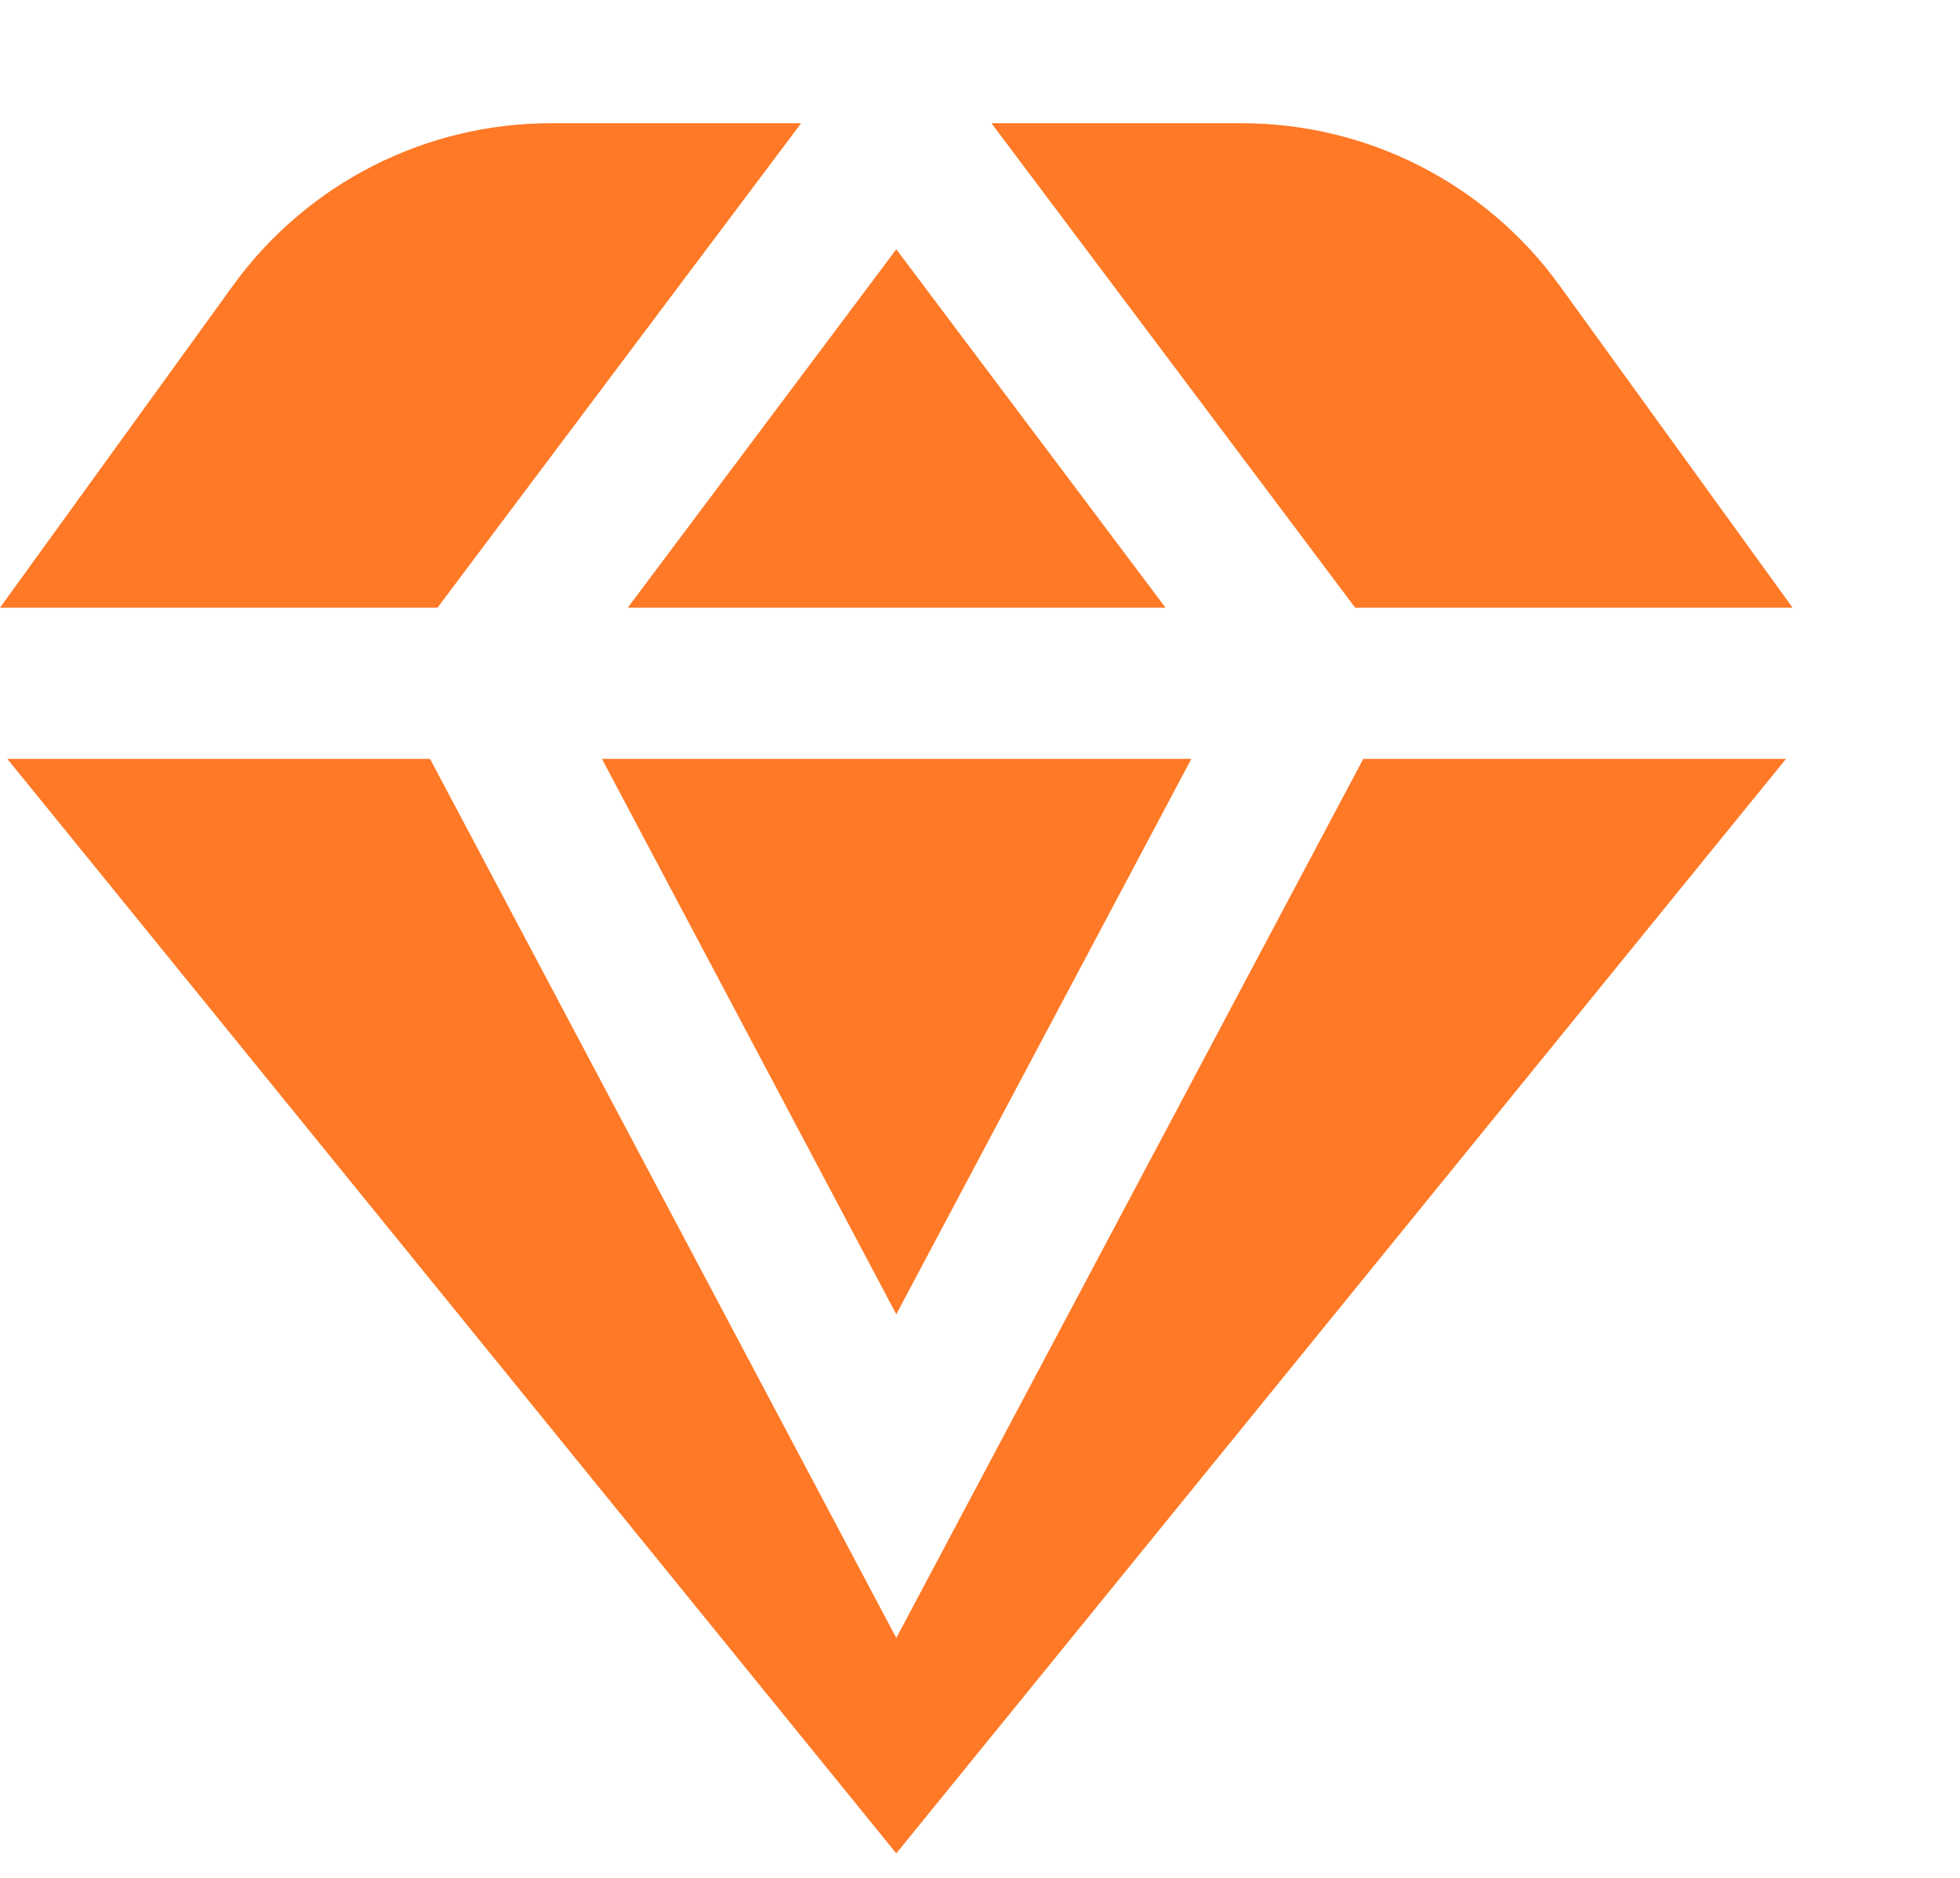
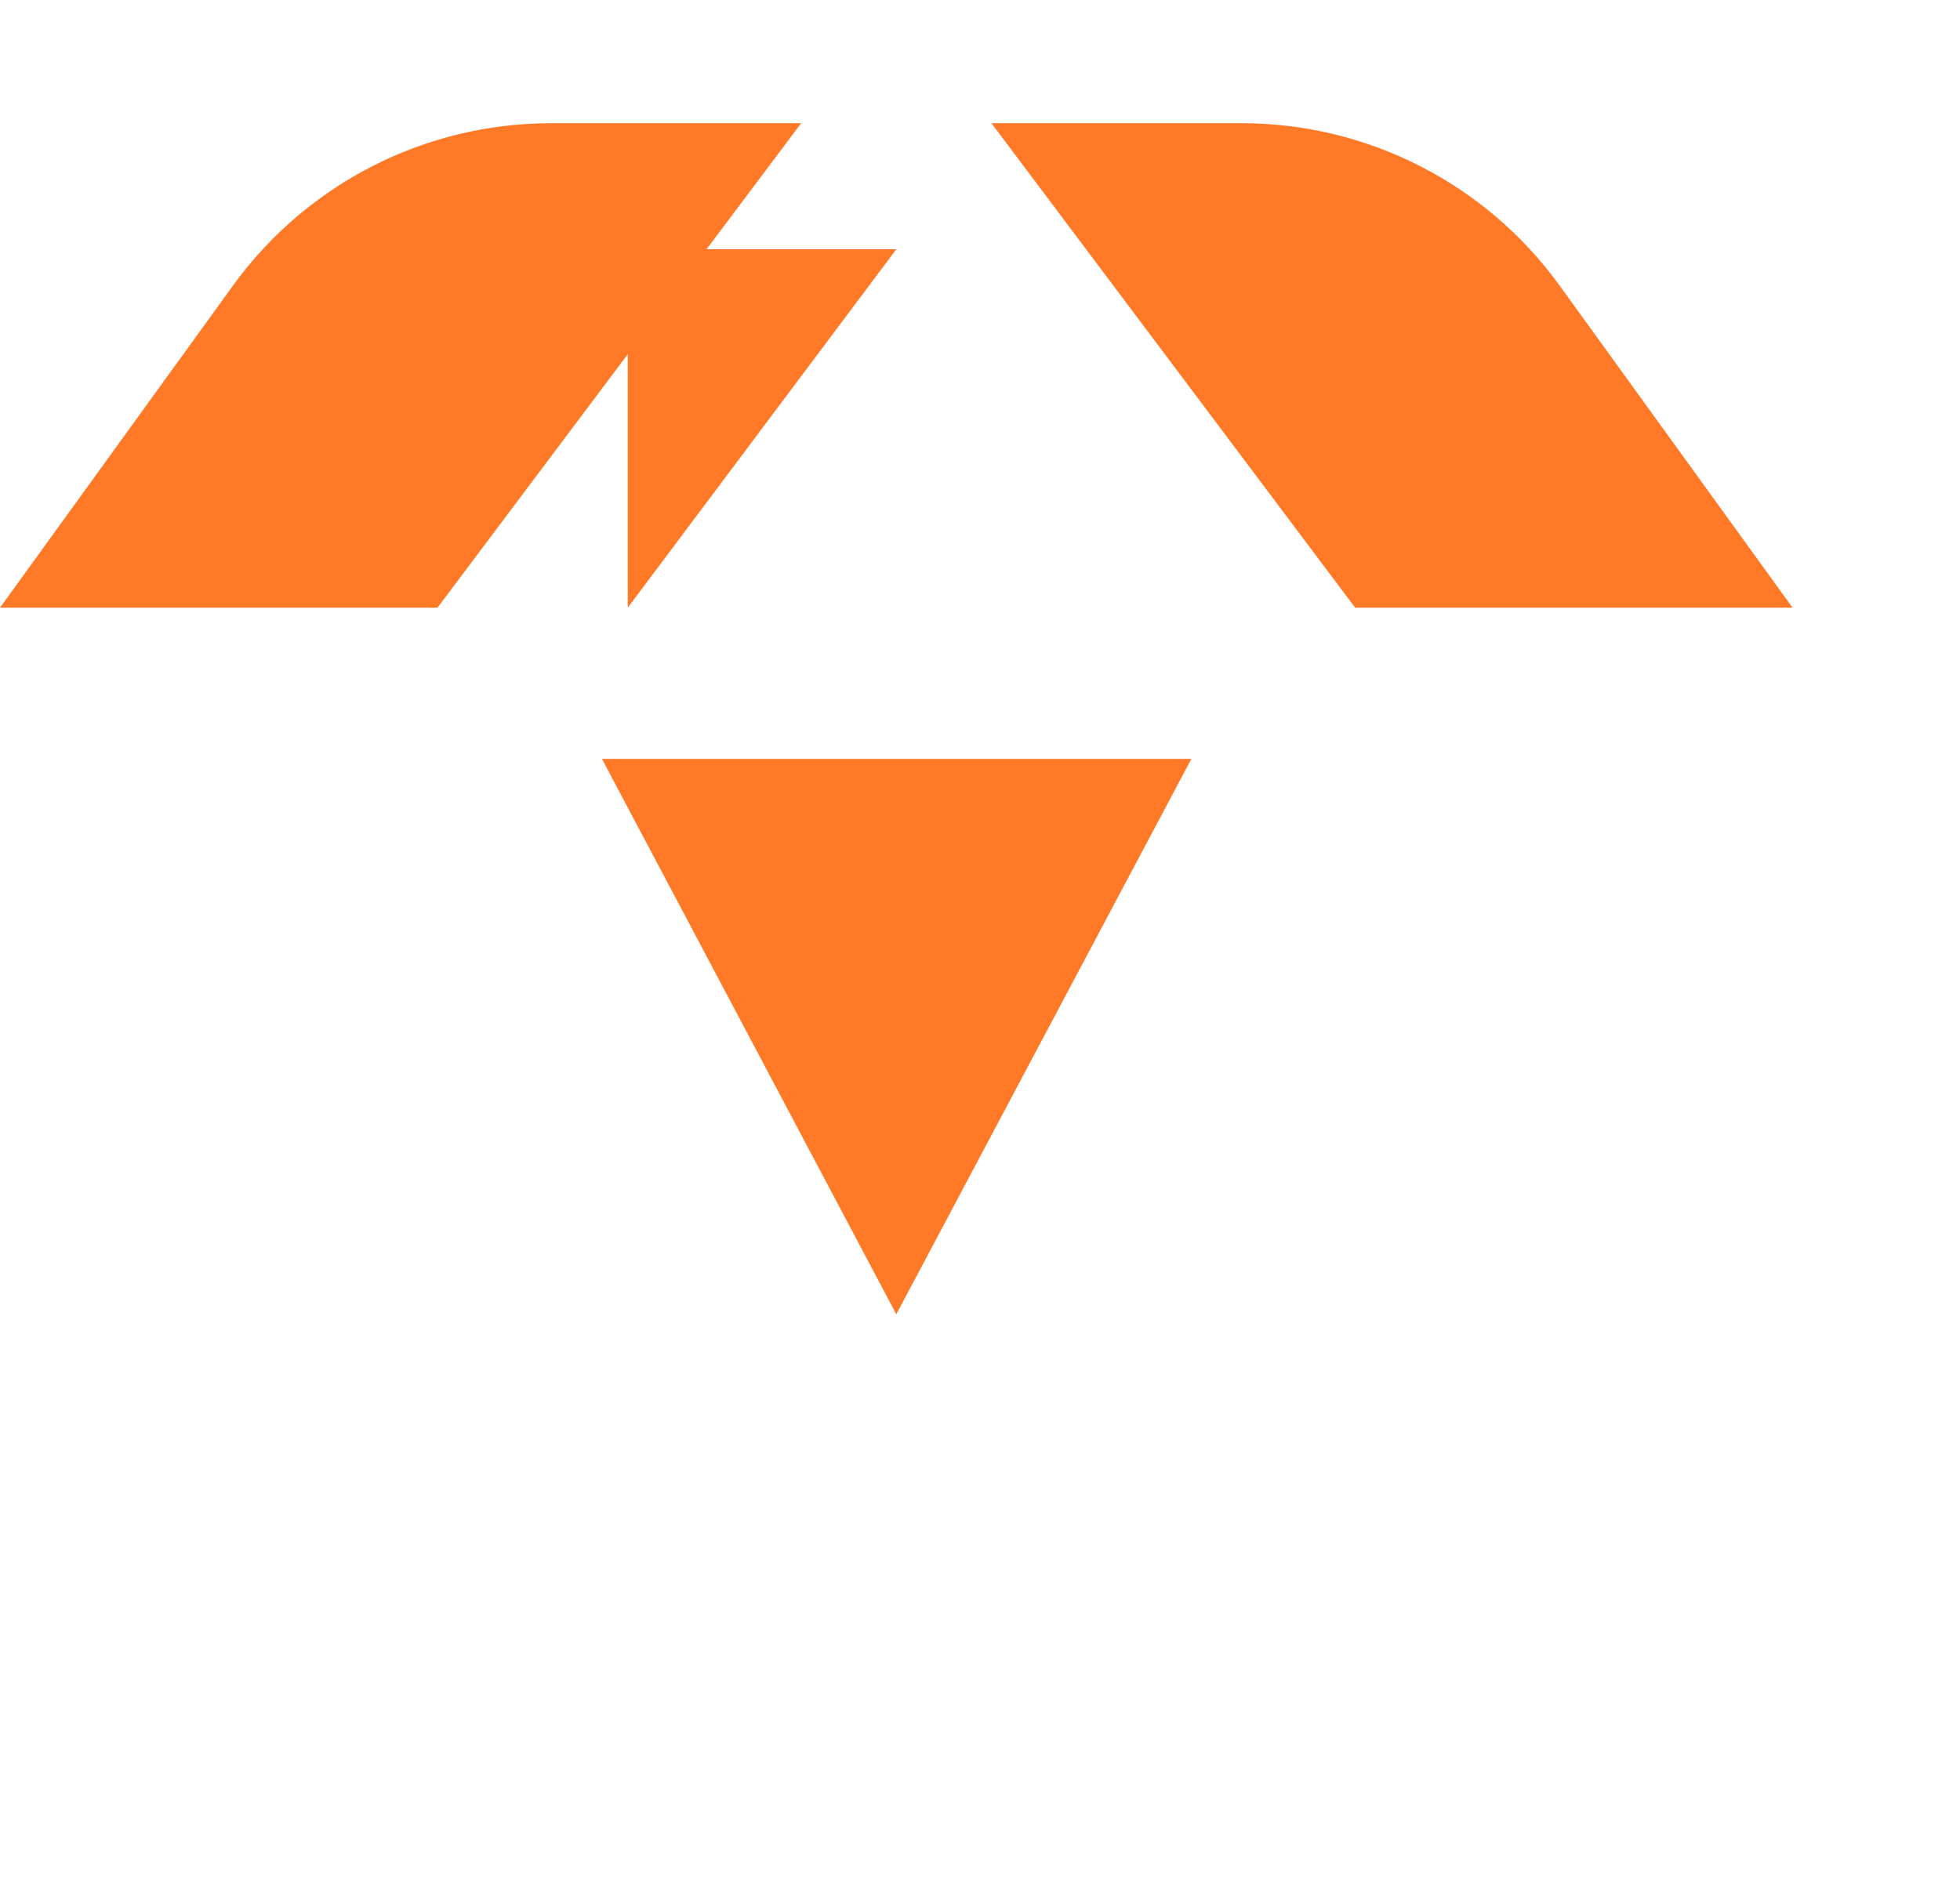
<svg xmlns="http://www.w3.org/2000/svg" width="24" height="23" viewBox="0 0 24 23" fill="none">
-   <path d="M7.687 7.443L10.975 3.053L14.272 7.443H7.687Z" fill="#FF7926" />
+   <path d="M7.687 7.443L10.975 3.053H7.687Z" fill="#FF7926" />
  <path d="M5.357 7.443H1.90735e-06L2.854 3.496C3.758 2.249 5.203 1.509 6.748 1.509H9.81L5.357 7.443Z" fill="#FF7926" />
  <path d="M16.594 7.443L12.14 1.509H13.423H15.203C16.747 1.509 18.193 2.249 19.096 3.496L21.95 7.443H16.594Z" fill="#FF7926" />
-   <path d="M5.266 9.295L10.975 20.062L16.693 9.295H21.869L10.975 22.7L0.09 9.295H5.266Z" fill="#FF7926" />
  <path d="M10.975 16.097L7.371 9.295H14.588L10.975 16.097Z" fill="#FF7926" />
</svg>